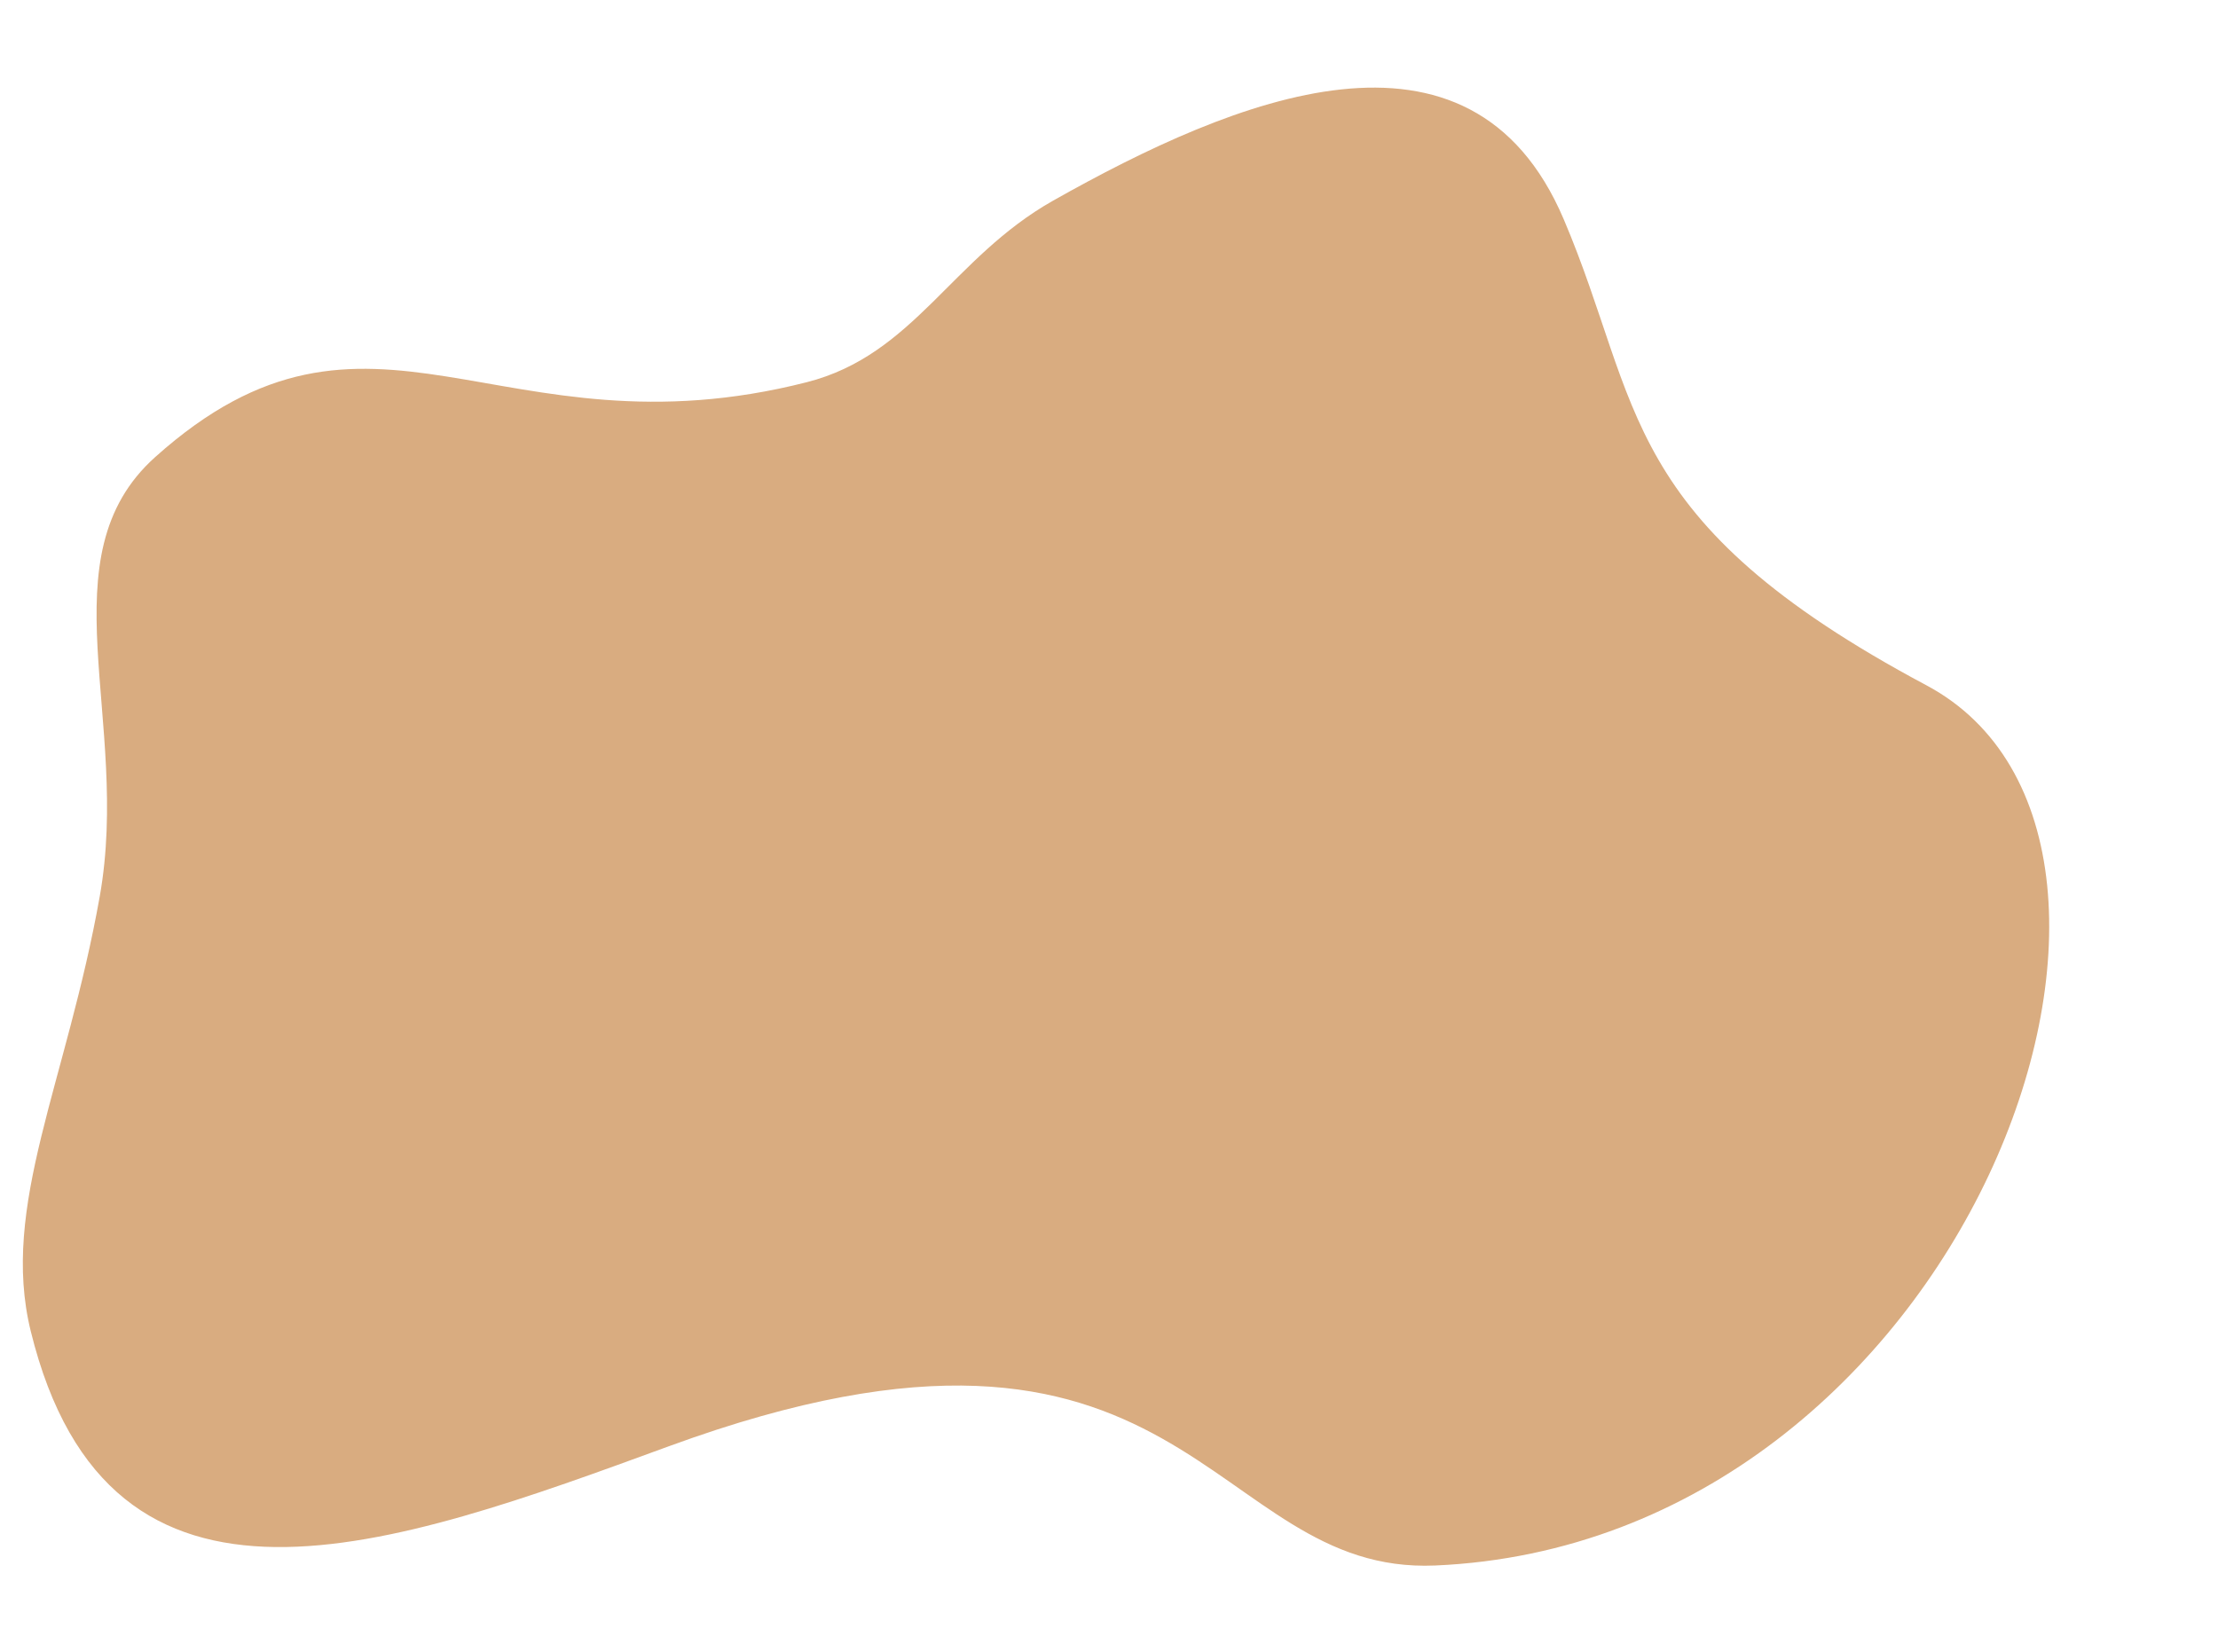
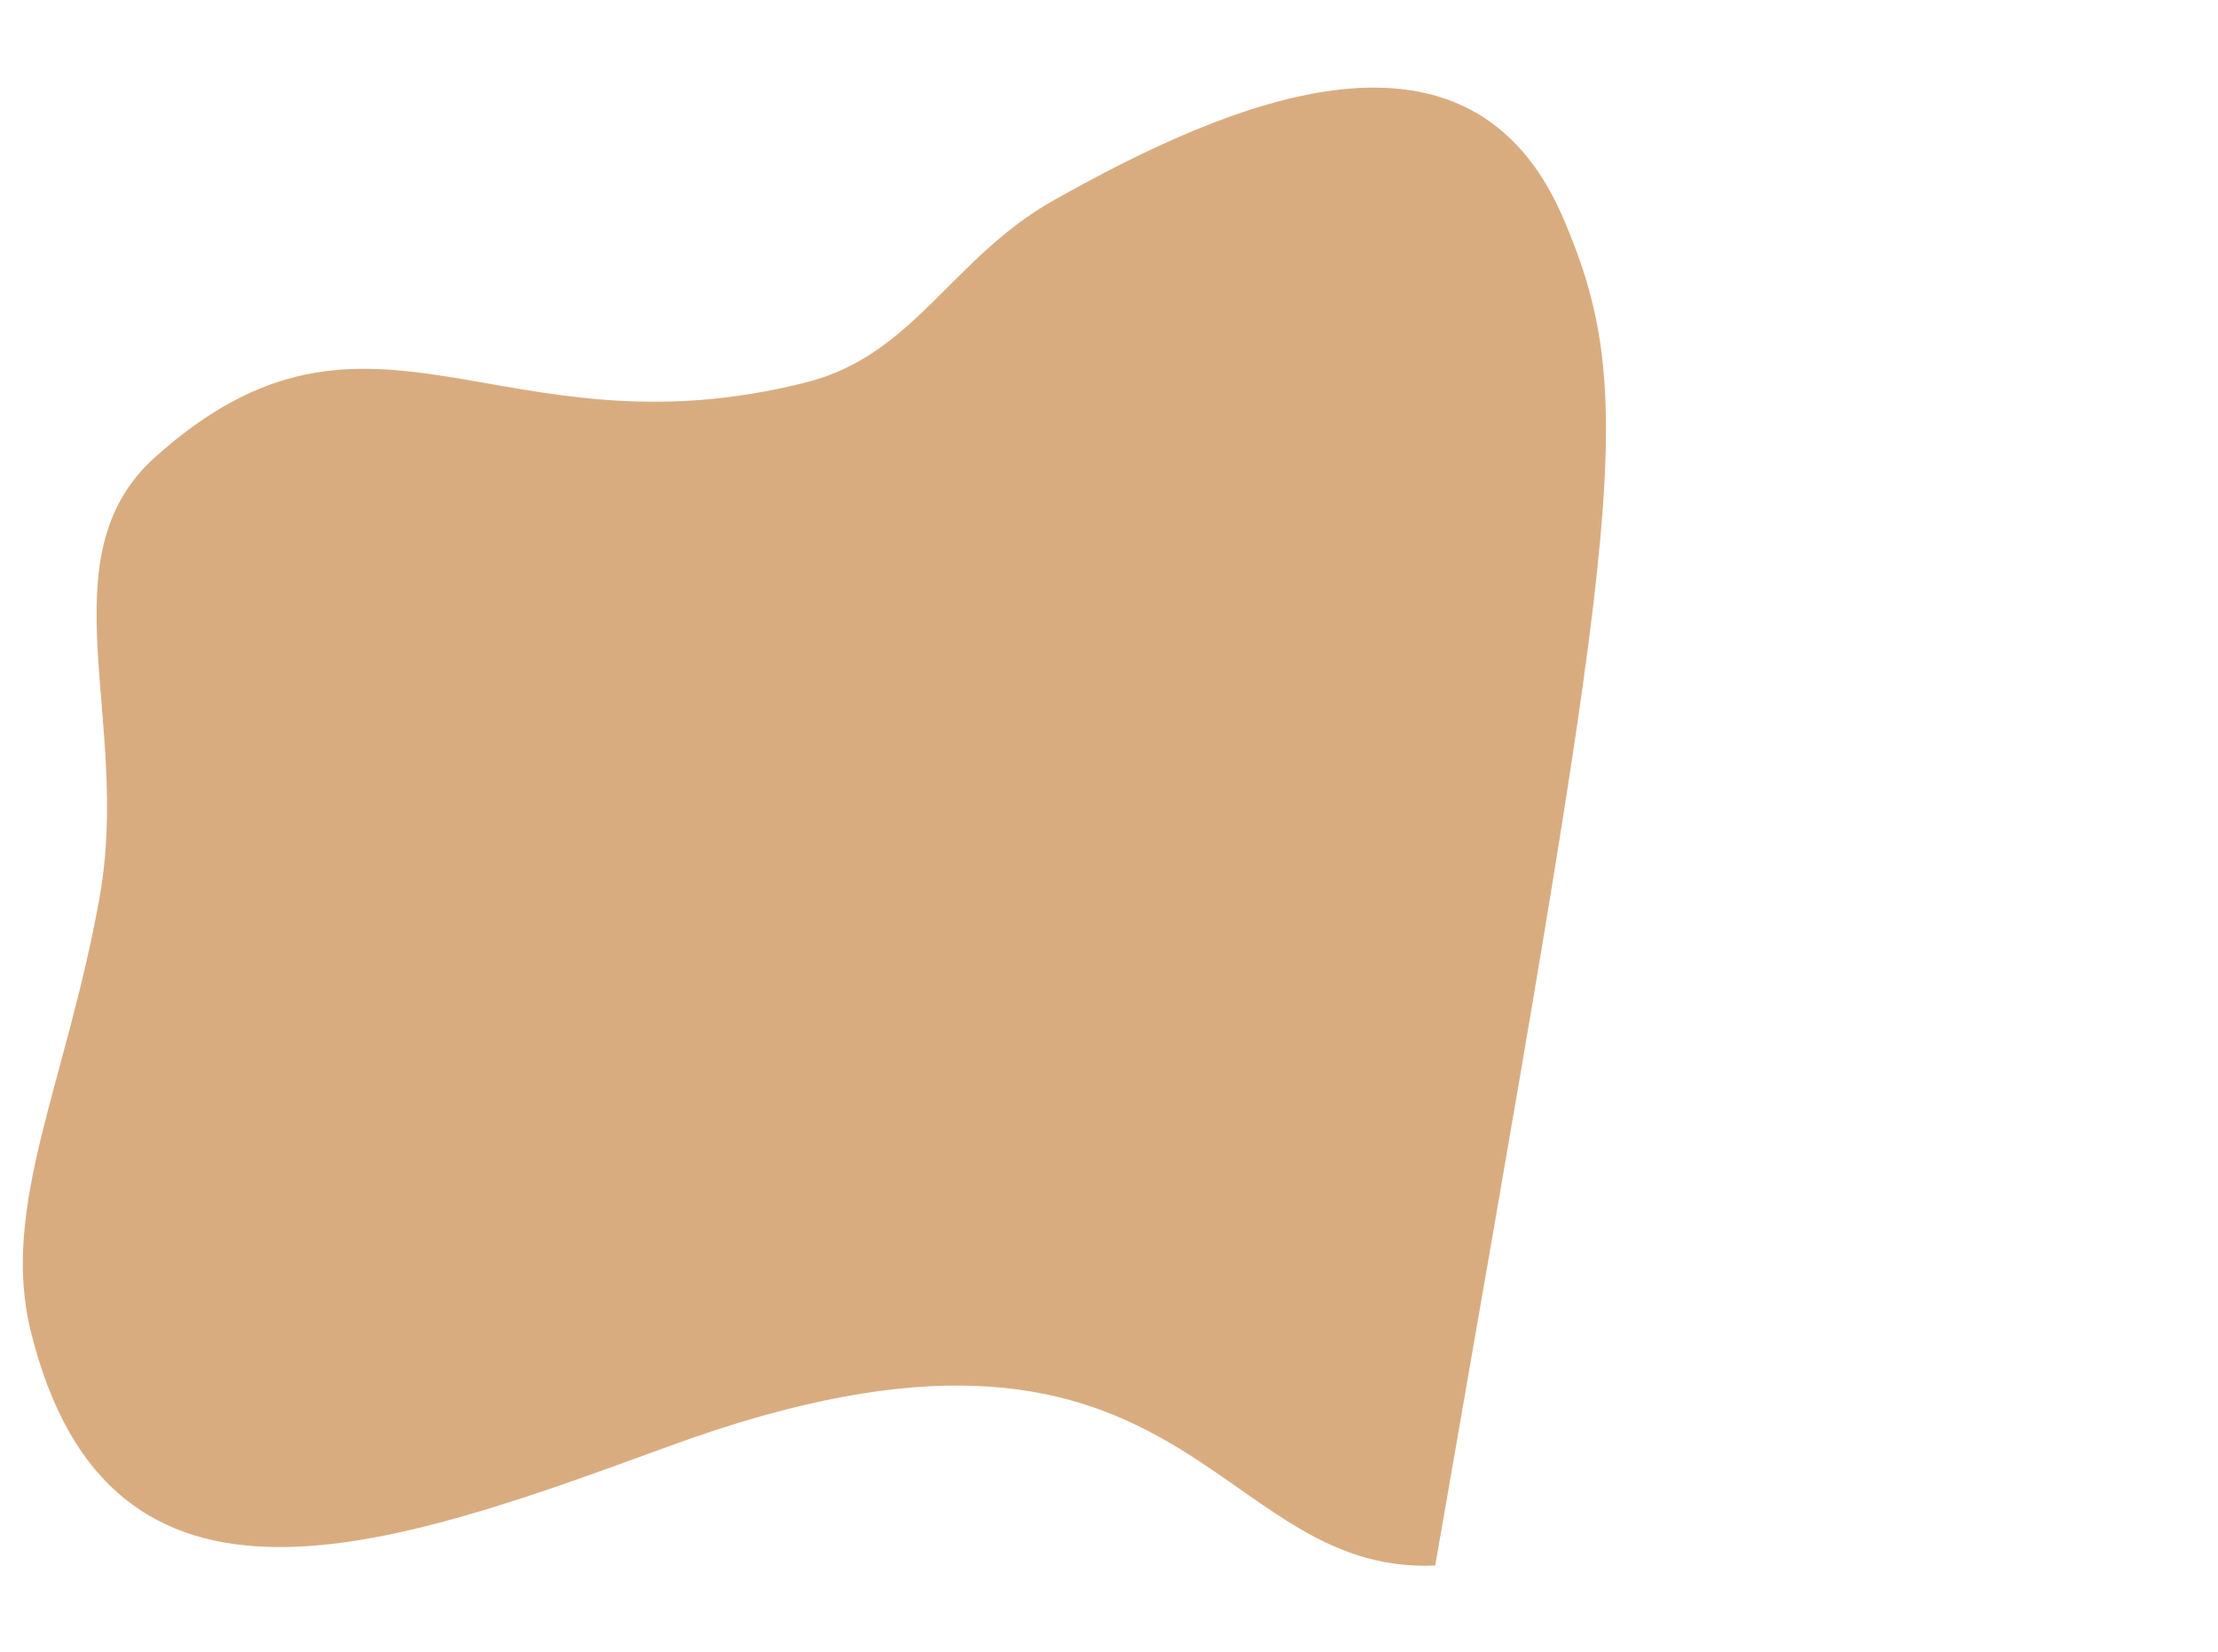
<svg xmlns="http://www.w3.org/2000/svg" fill="#d9ac80" height="2445.7" preserveAspectRatio="xMidYMid meet" version="1" viewBox="-33.8 -129.7 3283.7 2445.7" width="3283.7" zoomAndPan="magnify">
  <g id="change1_1">
-     <path d="M 113.883 1197.32 C 64.918 1472.719 -33.844 1655.668 11.699 1840.949 C 128.465 2315.969 545.602 2161.68 957.559 2011.008 C 1726.32 1729.82 1753.391 2202.609 2091.035 2187.941 C 2875.305 2153.859 3249.863 1115 2818.141 884.812 C 2359.785 640.426 2398.359 469.922 2281.195 194.754 C 2143.012 -129.727 1793.34 16.172 1525.488 167.238 C 1375.18 252.012 1319.66 395.617 1160.57 436.145 C 703.676 552.547 516.195 260.184 195.984 546.941 C 31.312 694.402 160.348 936.004 113.883 1197.32" fill="inherit" fill-rule="evenodd" />
+     <path d="M 113.883 1197.32 C 64.918 1472.719 -33.844 1655.668 11.699 1840.949 C 128.465 2315.969 545.602 2161.68 957.559 2011.008 C 1726.32 1729.82 1753.391 2202.609 2091.035 2187.941 C 2359.785 640.426 2398.359 469.922 2281.195 194.754 C 2143.012 -129.727 1793.34 16.172 1525.488 167.238 C 1375.18 252.012 1319.66 395.617 1160.57 436.145 C 703.676 552.547 516.195 260.184 195.984 546.941 C 31.312 694.402 160.348 936.004 113.883 1197.32" fill="inherit" fill-rule="evenodd" />
  </g>
</svg>